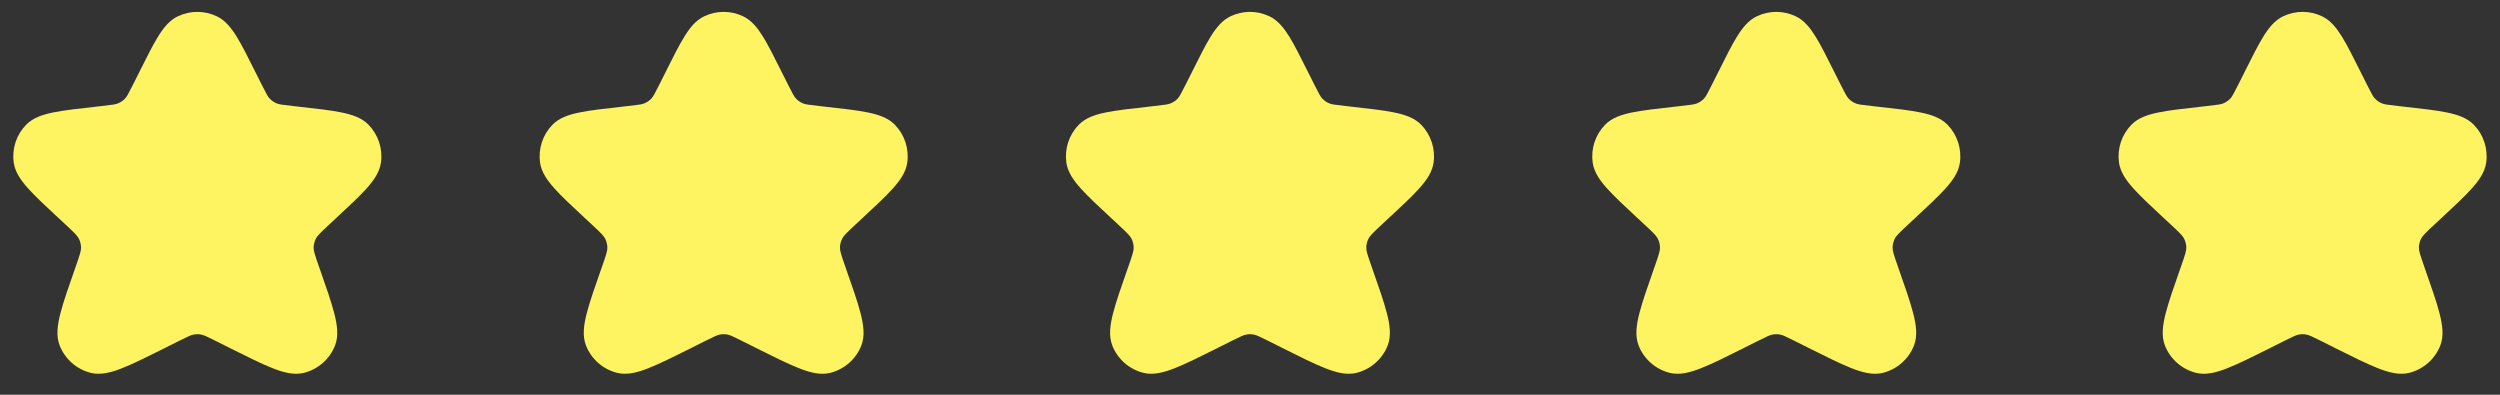
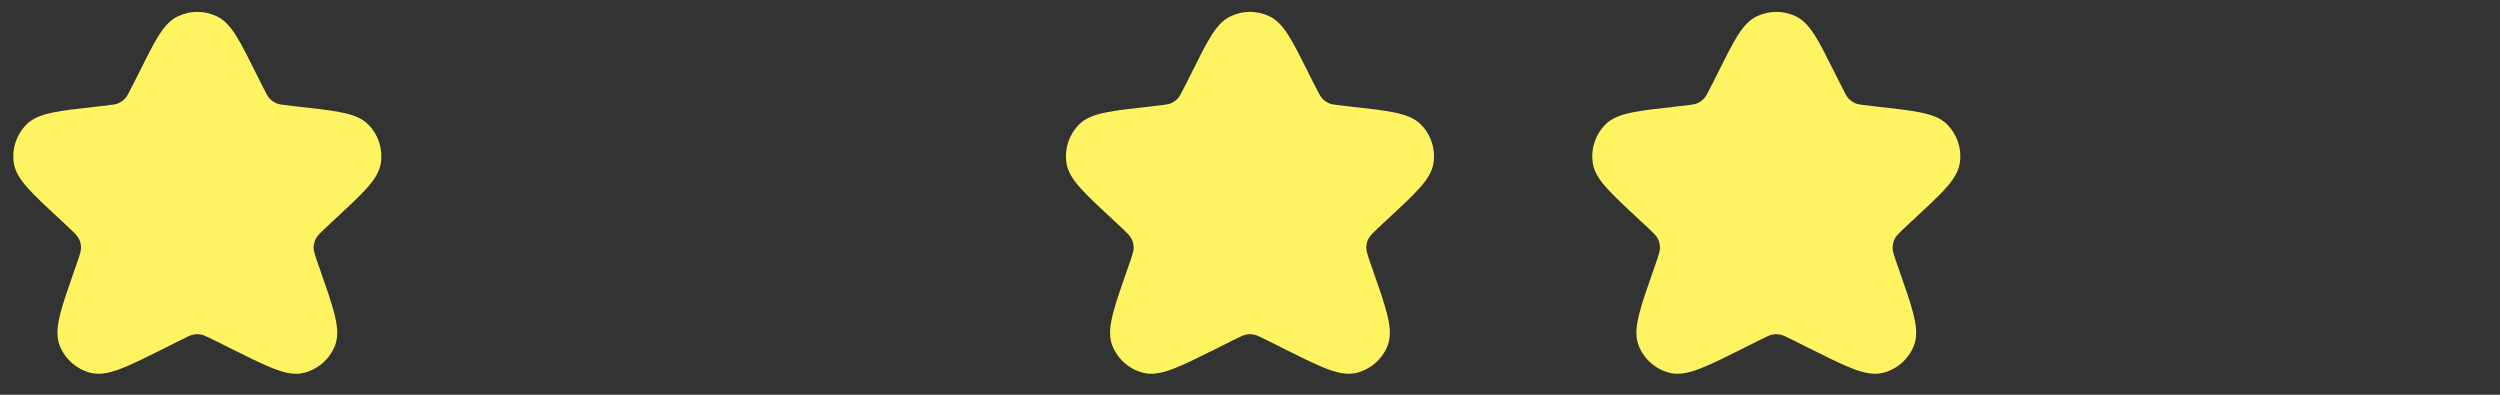
<svg xmlns="http://www.w3.org/2000/svg" width="76" height="12" viewBox="0 0 76 12" fill="none">
  <rect x="0" y="0" width="76" height="12" fill="#333333" stroke="none" />
  <path d="M5.41 0.494C5.783 0.317 6.215 0.317 6.588 0.494C6.846 0.616 7.03 0.847 7.192 1.109C7.355 1.372 7.534 1.731 7.757 2.177L7.946 2.553C8.098 2.859 8.143 2.939 8.199 2.998C8.256 3.058 8.325 3.106 8.402 3.139C8.476 3.172 8.566 3.186 8.906 3.223L9.069 3.241L9.088 3.244C9.624 3.303 10.052 3.351 10.375 3.417C10.695 3.482 10.993 3.577 11.201 3.79C11.499 4.094 11.64 4.519 11.581 4.941C11.54 5.236 11.358 5.491 11.14 5.733C10.919 5.979 10.604 6.272 10.209 6.638L10.195 6.651L10.023 6.811C9.724 7.089 9.647 7.168 9.604 7.252C9.56 7.338 9.536 7.433 9.534 7.53C9.534 7.624 9.566 7.732 9.702 8.122L9.709 8.14C9.911 8.716 10.072 9.172 10.162 9.527C10.251 9.872 10.3 10.21 10.185 10.504C10.023 10.916 9.672 11.225 9.242 11.334C8.938 11.411 8.611 11.322 8.284 11.192C7.947 11.059 7.52 10.847 6.983 10.578L6.965 10.568L6.547 10.359C6.266 10.218 6.188 10.184 6.115 10.171C6.038 10.156 5.96 10.156 5.884 10.171C5.81 10.184 5.733 10.218 5.451 10.359L5.034 10.568L5.016 10.578C4.479 10.847 4.052 11.059 3.715 11.192C3.387 11.322 3.061 11.411 2.756 11.334C2.327 11.225 1.976 10.916 1.814 10.504C1.699 10.21 1.748 9.872 1.836 9.527C1.927 9.172 2.087 8.716 2.289 8.14L2.296 8.122C2.433 7.732 2.465 7.624 2.464 7.53C2.463 7.433 2.439 7.338 2.395 7.252C2.352 7.168 2.275 7.089 1.976 6.811L1.804 6.651L1.789 6.638C1.395 6.272 1.08 5.979 0.859 5.733C0.641 5.491 0.458 5.236 0.417 4.941C0.359 4.519 0.499 4.094 0.797 3.79C1.006 3.577 1.304 3.482 1.623 3.417C1.947 3.351 2.375 3.303 2.91 3.244L2.93 3.241L3.093 3.223C3.432 3.186 3.523 3.172 3.597 3.139C3.673 3.106 3.743 3.058 3.8 2.998C3.856 2.939 3.9 2.859 4.053 2.553L4.242 2.177C4.464 1.731 4.644 1.372 4.807 1.109C4.969 0.847 5.152 0.616 5.41 0.494Z" fill="#FEF360" />
-   <path d="M21.41 0.494C21.783 0.317 22.215 0.317 22.588 0.494C22.846 0.616 23.029 0.847 23.192 1.109C23.355 1.372 23.534 1.731 23.757 2.177L23.946 2.553C24.099 2.859 24.143 2.939 24.199 2.998C24.256 3.058 24.325 3.106 24.402 3.139C24.476 3.172 24.566 3.186 24.906 3.223L25.069 3.241L25.088 3.244C25.624 3.303 26.052 3.351 26.375 3.417C26.695 3.482 26.993 3.577 27.201 3.79C27.5 4.094 27.64 4.519 27.581 4.941C27.541 5.236 27.358 5.491 27.14 5.733C26.919 5.979 26.604 6.272 26.209 6.638L26.195 6.651L26.023 6.811C25.724 7.089 25.647 7.168 25.604 7.252C25.56 7.338 25.535 7.433 25.535 7.53C25.534 7.624 25.566 7.732 25.703 8.122L25.709 8.14C25.911 8.716 26.072 9.172 26.162 9.527C26.251 9.872 26.3 10.21 26.185 10.504C26.023 10.916 25.672 11.225 25.242 11.334C24.938 11.411 24.611 11.322 24.284 11.192C23.947 11.059 23.52 10.847 22.983 10.578L22.965 10.568L22.547 10.359C22.266 10.218 22.188 10.184 22.115 10.171C22.038 10.156 21.96 10.156 21.884 10.171C21.81 10.184 21.733 10.218 21.451 10.359L21.034 10.568L21.016 10.578C20.479 10.847 20.052 11.059 19.715 11.192C19.387 11.322 19.061 11.411 18.756 11.334C18.327 11.225 17.976 10.916 17.814 10.504C17.699 10.21 17.748 9.872 17.836 9.527C17.927 9.172 18.087 8.716 18.289 8.14L18.296 8.122C18.433 7.732 18.465 7.624 18.464 7.53C18.463 7.433 18.439 7.338 18.395 7.252C18.352 7.168 18.275 7.089 17.976 6.811L17.804 6.651L17.789 6.638C17.395 6.272 17.08 5.979 16.859 5.733C16.641 5.491 16.458 5.236 16.417 4.941C16.359 4.519 16.499 4.094 16.797 3.79C17.006 3.577 17.304 3.482 17.623 3.417C17.947 3.351 18.375 3.303 18.91 3.244L18.93 3.241L19.093 3.223C19.432 3.186 19.523 3.172 19.597 3.139C19.673 3.106 19.743 3.058 19.8 2.998C19.856 2.939 19.9 2.859 20.053 2.553L20.241 2.177C20.464 1.731 20.644 1.372 20.807 1.109C20.969 0.847 21.152 0.616 21.41 0.494Z" fill="#FEF360" />
  <path d="M37.41 0.494C37.783 0.317 38.215 0.317 38.588 0.494C38.846 0.616 39.029 0.847 39.192 1.109C39.355 1.372 39.534 1.731 39.757 2.177L39.946 2.553C40.099 2.859 40.143 2.939 40.199 2.998C40.256 3.058 40.325 3.106 40.402 3.139C40.476 3.172 40.566 3.186 40.906 3.223L41.069 3.241L41.088 3.244C41.624 3.303 42.051 3.351 42.375 3.417C42.695 3.482 42.993 3.577 43.202 3.79C43.499 4.094 43.64 4.519 43.581 4.941C43.541 5.236 43.358 5.491 43.14 5.733C42.919 5.979 42.604 6.272 42.209 6.638L42.195 6.651L42.023 6.811C41.724 7.089 41.647 7.168 41.604 7.252C41.56 7.338 41.535 7.433 41.535 7.53C41.533 7.624 41.566 7.732 41.703 8.122L41.709 8.14C41.911 8.716 42.072 9.172 42.162 9.527C42.251 9.872 42.3 10.21 42.185 10.504C42.023 10.916 41.672 11.225 41.242 11.334C40.938 11.411 40.611 11.322 40.283 11.192C39.947 11.059 39.52 10.847 38.983 10.578L38.965 10.568L38.547 10.359C38.266 10.218 38.188 10.184 38.115 10.171C38.038 10.156 37.96 10.156 37.884 10.171C37.81 10.184 37.733 10.218 37.452 10.359L37.033 10.568L37.016 10.578C36.478 10.847 36.052 11.059 35.715 11.192C35.387 11.322 35.061 11.411 34.756 11.334C34.327 11.225 33.976 10.916 33.814 10.504C33.699 10.21 33.748 9.872 33.836 9.527C33.927 9.172 34.087 8.716 34.289 8.14L34.296 8.122C34.433 7.732 34.465 7.624 34.464 7.53C34.463 7.433 34.439 7.338 34.395 7.252C34.352 7.168 34.275 7.089 33.976 6.811L33.804 6.651L33.789 6.638C33.395 6.272 33.08 5.979 32.859 5.733C32.641 5.491 32.458 5.236 32.417 4.941C32.359 4.519 32.499 4.094 32.797 3.79C33.005 3.577 33.304 3.482 33.623 3.417C33.947 3.351 34.375 3.303 34.91 3.244L34.93 3.241L35.093 3.223C35.432 3.186 35.523 3.172 35.597 3.139C35.673 3.106 35.743 3.058 35.8 2.998C35.856 2.939 35.9 2.859 36.053 2.553L36.242 2.177C36.464 1.731 36.644 1.372 36.807 1.109C36.969 0.847 37.153 0.616 37.41 0.494Z" fill="#FEF360" />
  <path d="M53.41 0.494C53.783 0.317 54.215 0.317 54.588 0.494C54.846 0.616 55.029 0.847 55.192 1.109C55.355 1.372 55.534 1.731 55.757 2.177L55.946 2.553C56.099 2.859 56.143 2.939 56.199 2.998C56.256 3.058 56.325 3.106 56.402 3.139C56.476 3.172 56.566 3.186 56.906 3.223L57.069 3.241L57.088 3.244C57.624 3.303 58.051 3.351 58.375 3.417C58.695 3.482 58.993 3.577 59.202 3.79C59.499 4.094 59.64 4.519 59.581 4.941C59.541 5.236 59.358 5.491 59.14 5.733C58.919 5.979 58.604 6.272 58.209 6.638L58.195 6.651L58.023 6.811C57.724 7.089 57.647 7.168 57.604 7.252C57.56 7.338 57.535 7.433 57.535 7.53C57.533 7.624 57.566 7.732 57.703 8.122L57.709 8.14C57.911 8.716 58.072 9.172 58.162 9.527C58.251 9.872 58.3 10.21 58.185 10.504C58.023 10.916 57.672 11.225 57.242 11.334C56.938 11.411 56.611 11.322 56.283 11.192C55.947 11.059 55.52 10.847 54.983 10.578L54.965 10.568L54.547 10.359C54.266 10.218 54.188 10.184 54.115 10.171C54.038 10.156 53.96 10.156 53.884 10.171C53.81 10.184 53.733 10.218 53.452 10.359L53.033 10.568L53.016 10.578C52.478 10.847 52.052 11.059 51.715 11.192C51.387 11.322 51.061 11.411 50.756 11.334C50.327 11.225 49.976 10.916 49.814 10.504C49.699 10.21 49.748 9.872 49.836 9.527C49.927 9.172 50.087 8.716 50.289 8.14L50.296 8.122C50.433 7.732 50.465 7.624 50.464 7.53C50.463 7.433 50.439 7.338 50.395 7.252C50.352 7.168 50.275 7.089 49.976 6.811L49.804 6.651L49.789 6.638C49.395 6.272 49.08 5.979 48.859 5.733C48.641 5.491 48.458 5.236 48.417 4.941C48.359 4.519 48.499 4.094 48.797 3.79C49.005 3.577 49.304 3.482 49.623 3.417C49.947 3.351 50.375 3.303 50.91 3.244L50.93 3.241L51.093 3.223C51.432 3.186 51.523 3.172 51.597 3.139C51.673 3.106 51.743 3.058 51.8 2.998C51.856 2.939 51.9 2.859 52.053 2.553L52.242 2.177C52.464 1.731 52.644 1.372 52.807 1.109C52.969 0.847 53.153 0.616 53.41 0.494Z" fill="#FEF360" />
-   <path d="M69.41 0.494C69.783 0.317 70.215 0.317 70.588 0.494C70.846 0.616 71.029 0.847 71.192 1.109C71.355 1.372 71.534 1.731 71.757 2.177L71.946 2.553C72.099 2.859 72.143 2.939 72.199 2.998C72.256 3.058 72.325 3.106 72.402 3.139C72.476 3.172 72.566 3.186 72.906 3.223L73.069 3.241L73.088 3.244C73.624 3.303 74.052 3.351 74.375 3.417C74.695 3.482 74.993 3.577 75.201 3.79C75.499 4.094 75.64 4.519 75.581 4.941C75.54 5.236 75.358 5.491 75.14 5.733C74.919 5.979 74.604 6.272 74.209 6.638L74.195 6.651L74.023 6.811C73.724 7.089 73.647 7.168 73.604 7.252C73.56 7.338 73.535 7.433 73.534 7.53C73.534 7.624 73.566 7.732 73.703 8.122L73.709 8.14C73.911 8.716 74.072 9.172 74.162 9.527C74.251 9.872 74.3 10.21 74.185 10.504C74.023 10.916 73.672 11.225 73.243 11.334C72.938 11.411 72.611 11.322 72.284 11.192C71.947 11.059 71.52 10.847 70.983 10.578L70.965 10.568L70.547 10.359C70.266 10.218 70.188 10.184 70.115 10.171C70.038 10.156 69.96 10.156 69.884 10.171C69.81 10.184 69.733 10.218 69.451 10.359L69.034 10.568L69.016 10.578C68.478 10.847 68.052 11.059 67.715 11.192C67.387 11.322 67.061 11.411 66.756 11.334C66.327 11.225 65.976 10.916 65.814 10.504C65.699 10.21 65.748 9.872 65.836 9.527C65.927 9.172 66.087 8.716 66.289 8.14L66.296 8.122C66.433 7.732 66.465 7.624 66.464 7.53C66.463 7.433 66.439 7.338 66.395 7.252C66.352 7.168 66.275 7.089 65.976 6.811L65.804 6.651L65.789 6.638C65.395 6.272 65.08 5.979 64.859 5.733C64.641 5.491 64.458 5.236 64.417 4.941C64.359 4.519 64.499 4.094 64.797 3.79C65.005 3.577 65.304 3.482 65.623 3.417C65.947 3.351 66.375 3.303 66.91 3.244L66.93 3.241L67.093 3.223C67.432 3.186 67.523 3.172 67.597 3.139C67.673 3.106 67.743 3.058 67.8 2.998C67.856 2.939 67.9 2.859 68.053 2.553L68.242 2.177C68.464 1.731 68.644 1.372 68.807 1.109C68.969 0.847 69.153 0.616 69.41 0.494Z" fill="#FEF360" />
</svg>